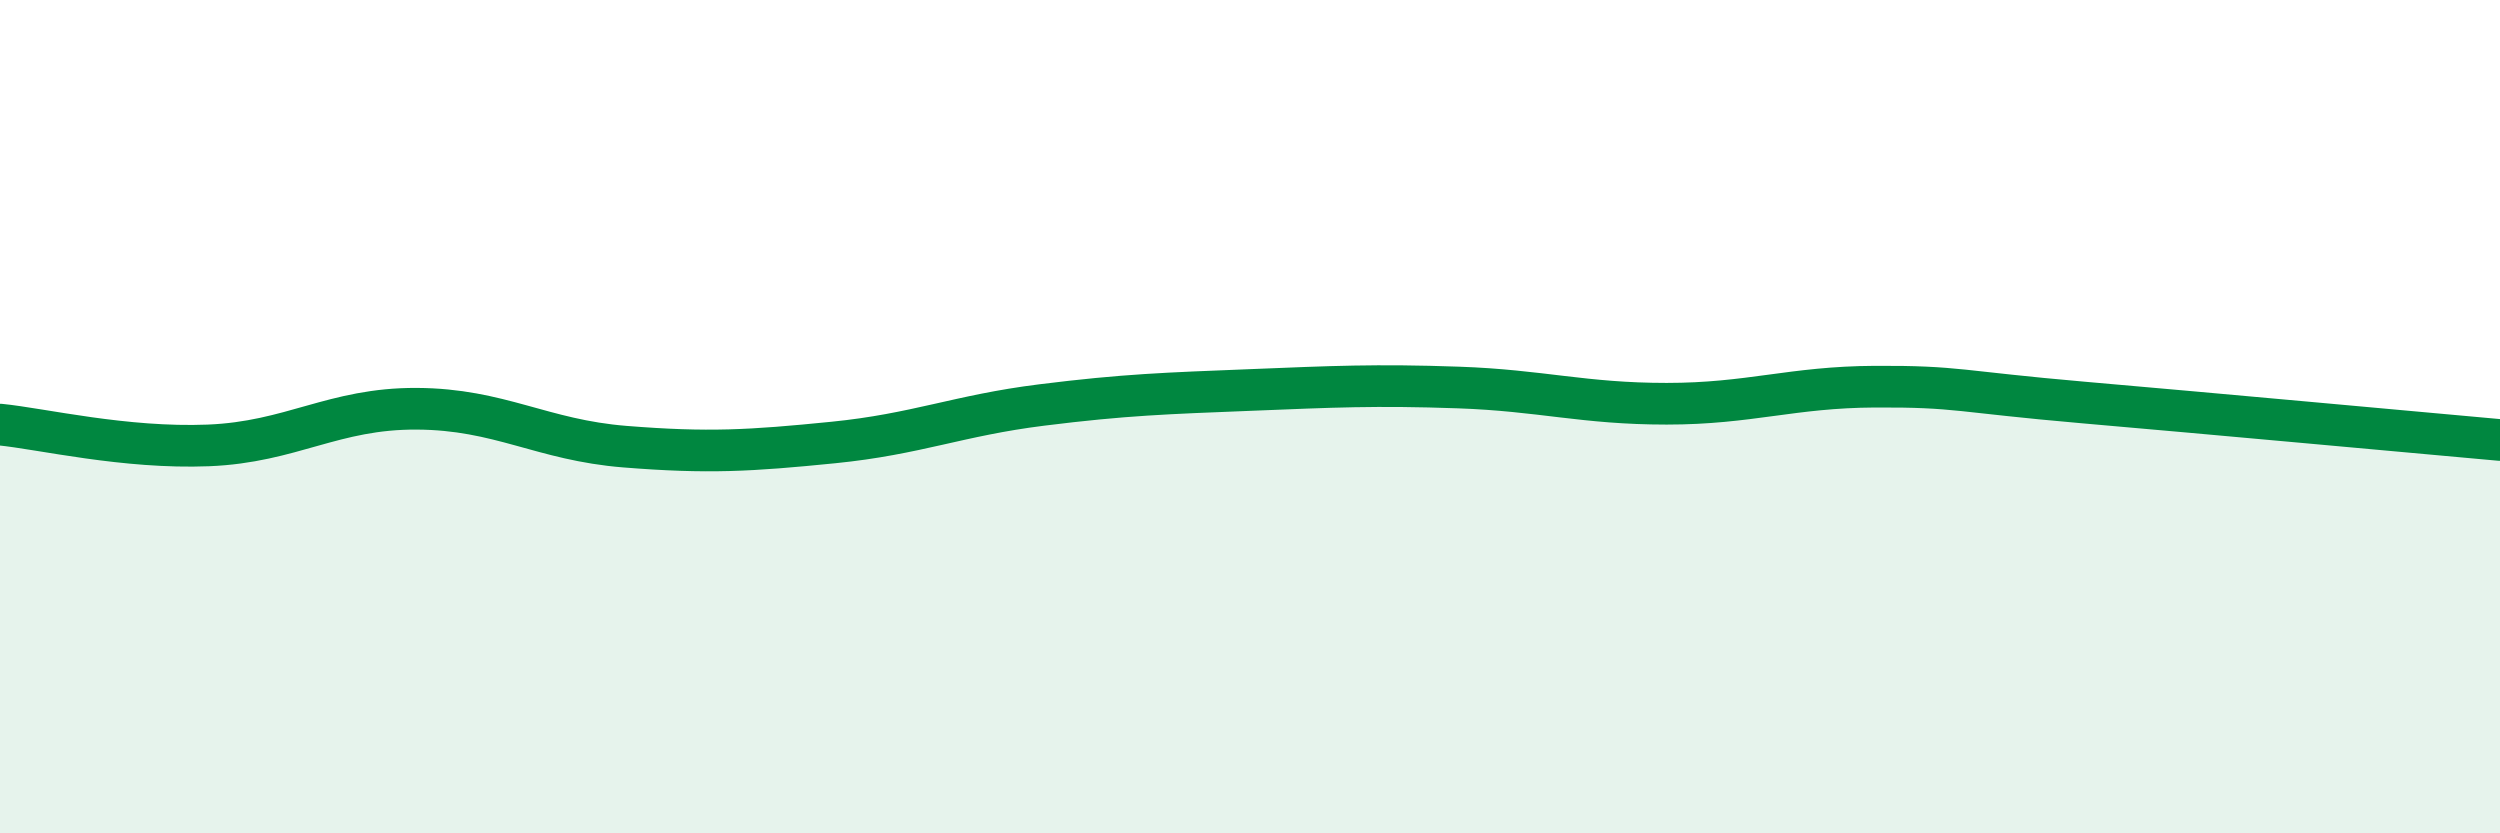
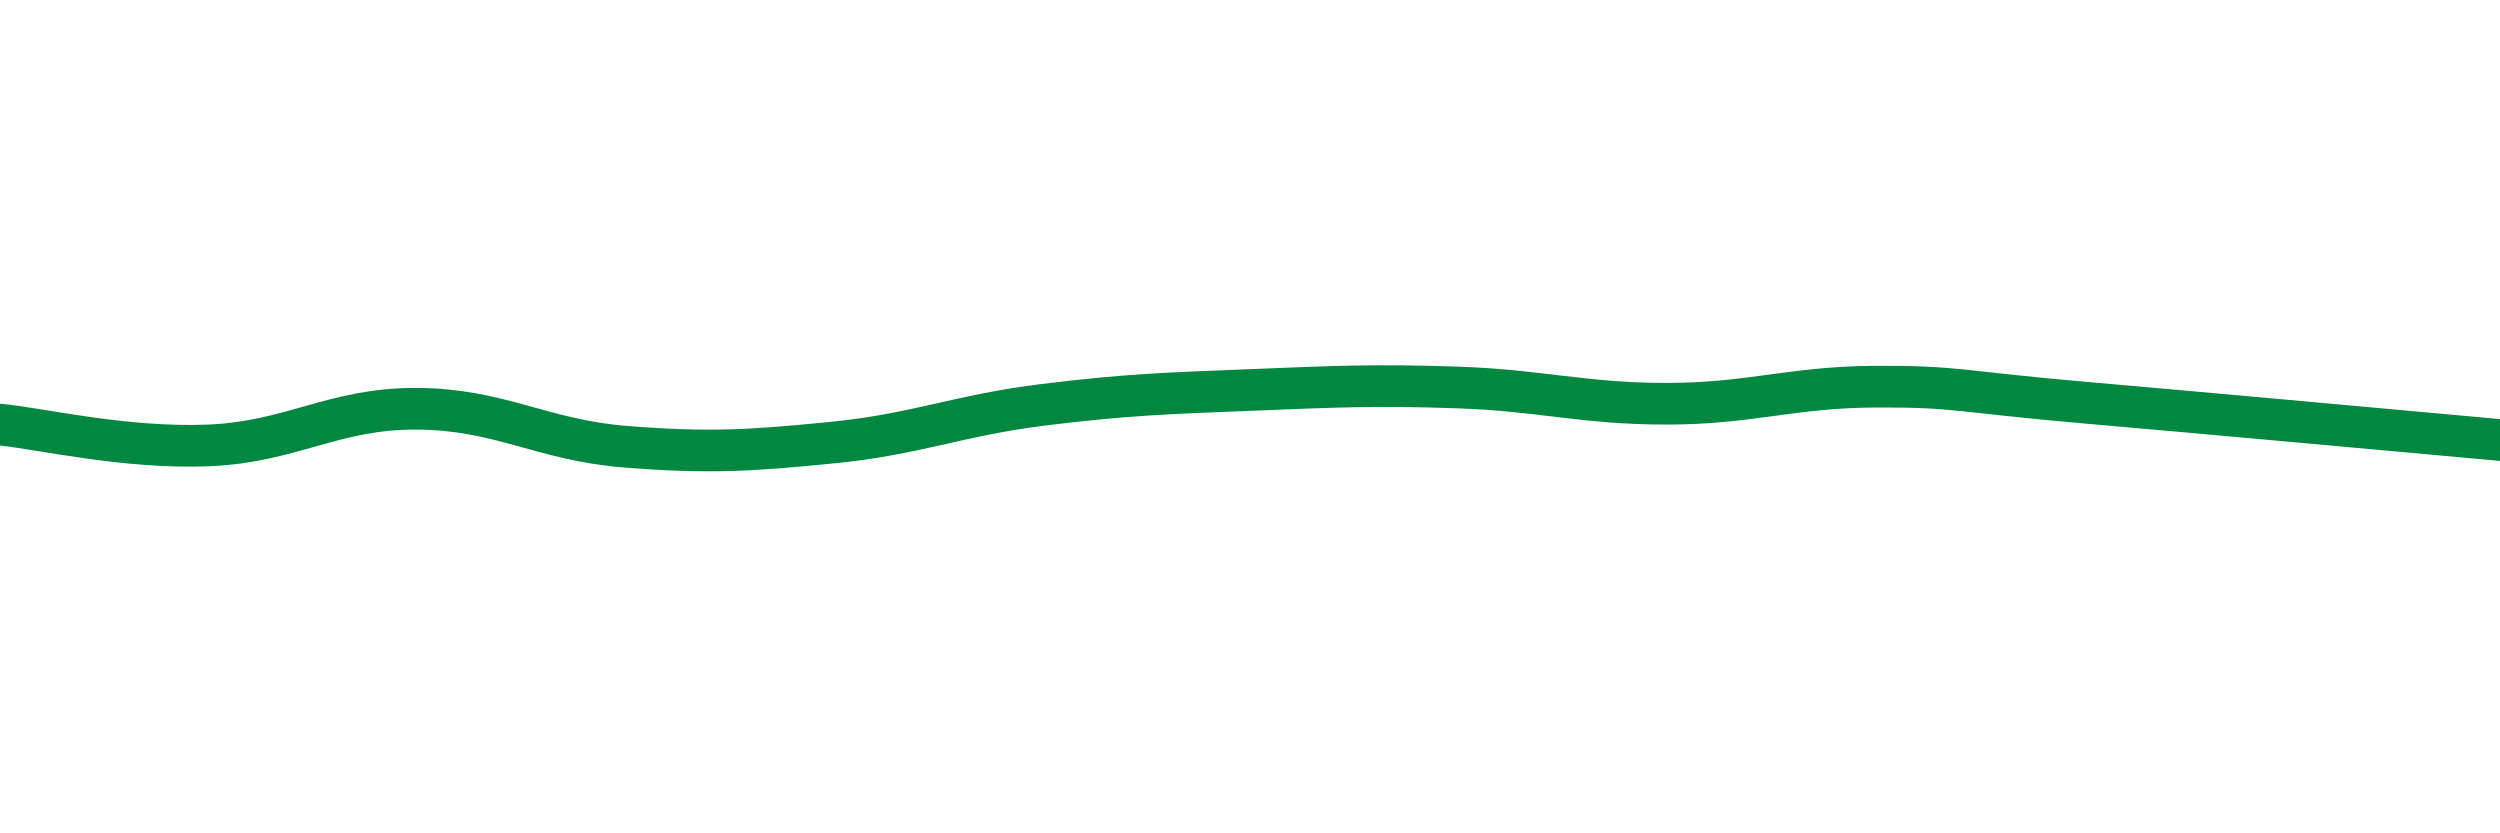
<svg xmlns="http://www.w3.org/2000/svg" width="60" height="20" viewBox="0 0 60 20">
-   <path d="M 0,10.19 C 1,10.29 3,10.77 5,10.69 C 7,10.61 8,9.8 10,9.81 C 12,9.82 13,10.56 15,10.72 C 17,10.88 18,10.82 20,10.62 C 22,10.42 23,9.97 25,9.72 C 27,9.47 28,9.44 30,9.36 C 32,9.28 33,9.23 35,9.3 C 37,9.37 38,9.69 40,9.69 C 42,9.69 43,9.29 45,9.28 C 47,9.27 47,9.4 50,9.66 C 53,9.92 58,10.38 60,10.56L60 20L0 20Z" fill="#008740" opacity="0.1" stroke-linecap="round" stroke-linejoin="round" />
  <path d="M 0,10.19 C 1,10.29 3,10.77 5,10.69 C 7,10.61 8,9.8 10,9.81 C 12,9.82 13,10.56 15,10.72 C 17,10.88 18,10.82 20,10.62 C 22,10.42 23,9.97 25,9.72 C 27,9.47 28,9.44 30,9.36 C 32,9.28 33,9.23 35,9.3 C 37,9.37 38,9.69 40,9.69 C 42,9.69 43,9.29 45,9.28 C 47,9.27 47,9.4 50,9.66 C 53,9.92 58,10.38 60,10.56" stroke="#008740" stroke-width="1" fill="none" stroke-linecap="round" stroke-linejoin="round" />
</svg>